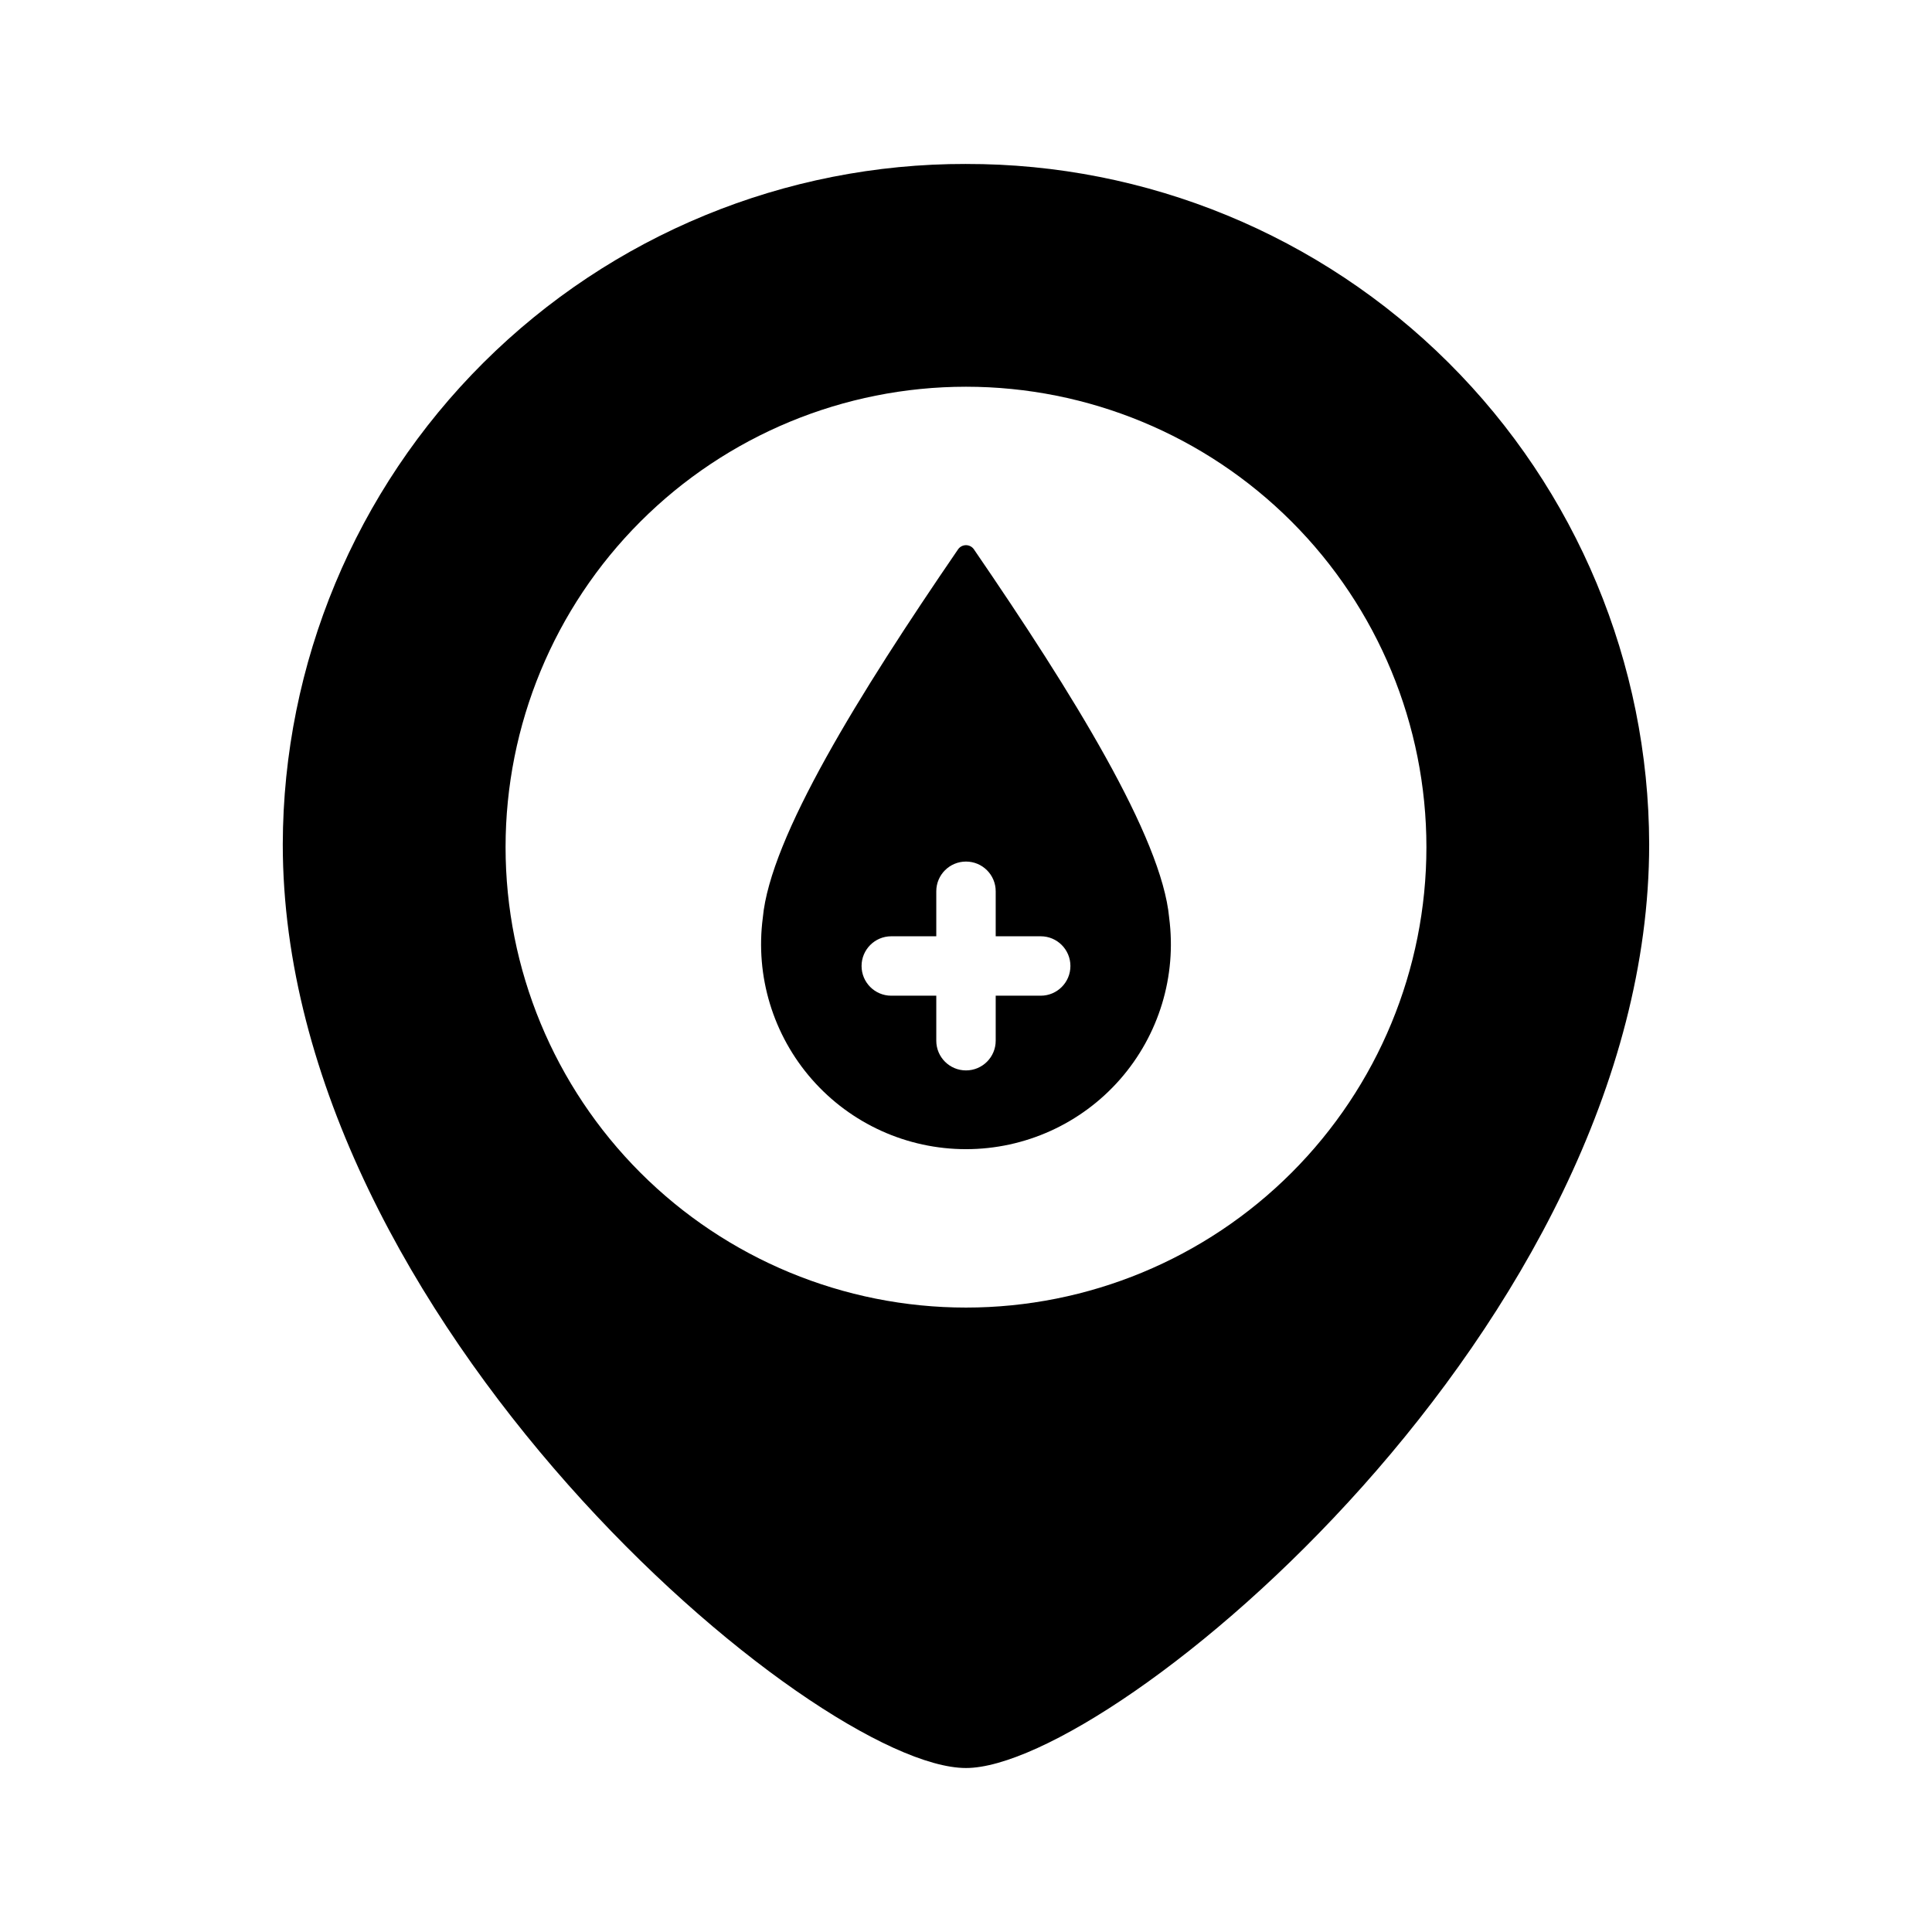
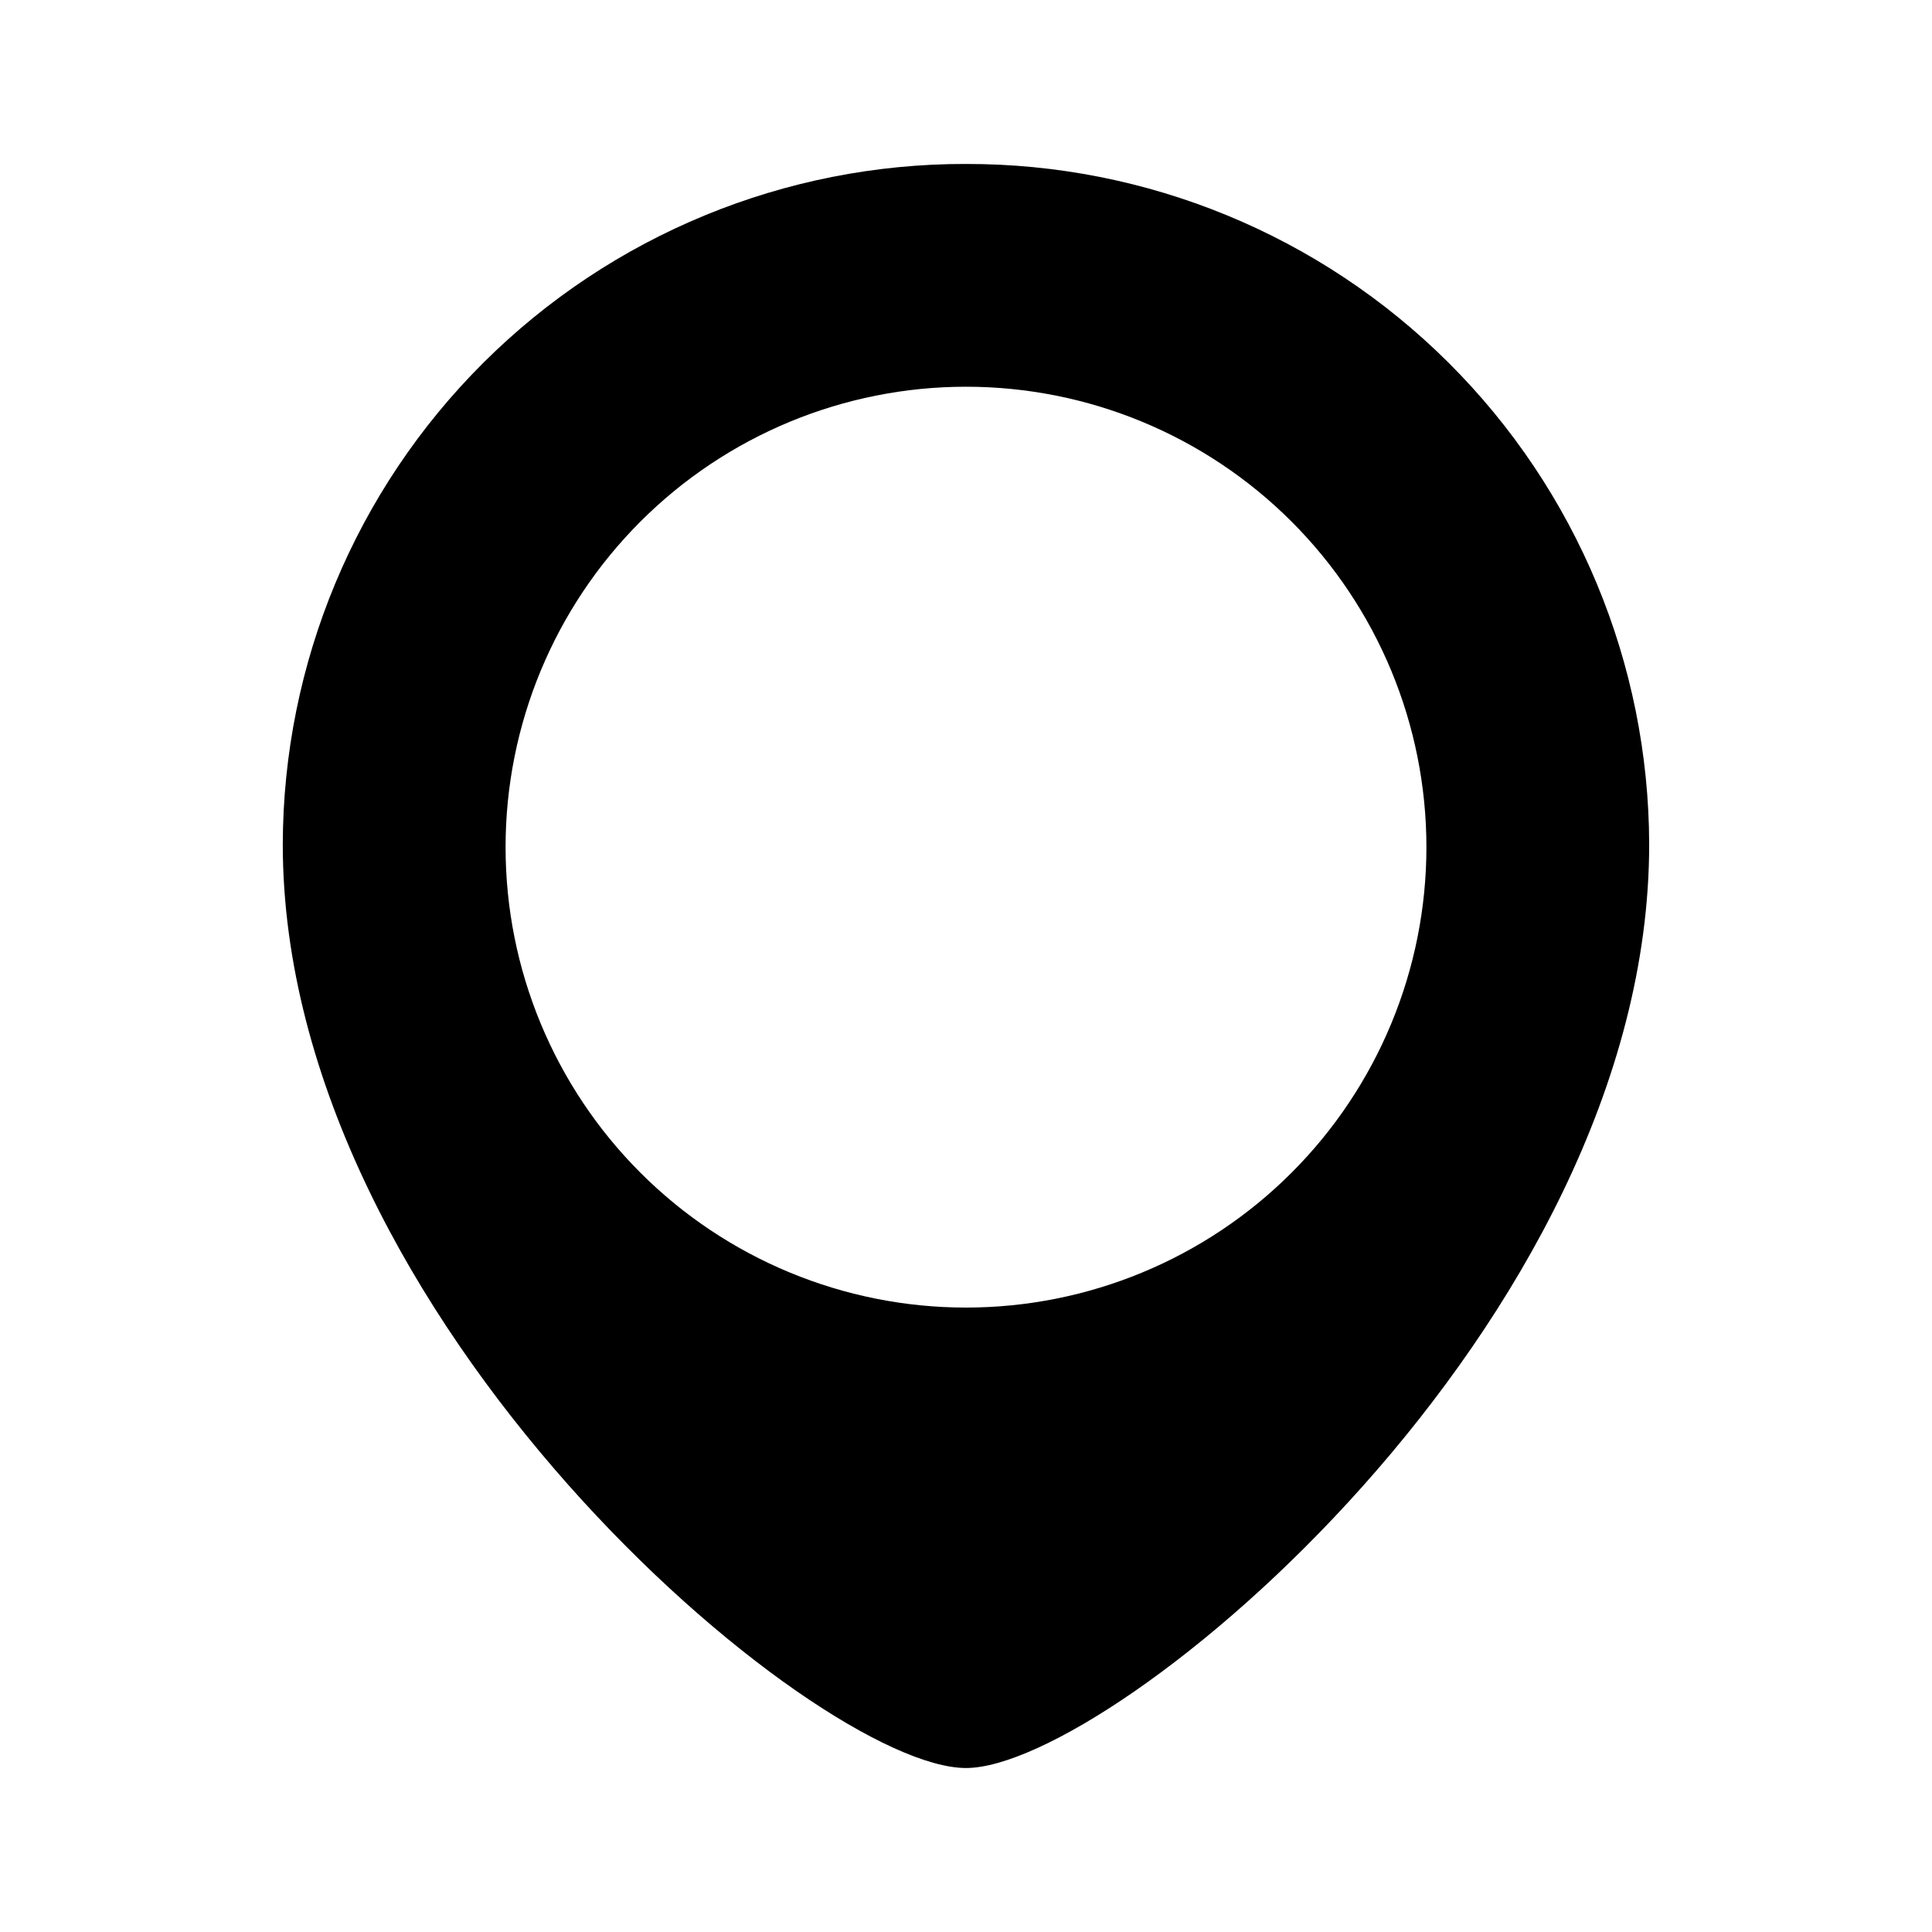
<svg xmlns="http://www.w3.org/2000/svg" fill="#000000" width="800px" height="800px" version="1.1" viewBox="144 144 512 512">
  <g>
    <path d="m400 187.45c-47.918-0.098-93.914 18.84-127.87 52.652-33.953 33.812-53.086 79.727-53.191 127.64 0 126.06 141.2 244.8 181.06 244.8 38.867 0 181.05-117.43 181.05-244.8-0.102-47.918-19.234-93.832-53.188-127.64-33.957-33.809-79.949-52.75-127.87-52.648zm0 303.07c-32.363 0-63.398-12.855-86.281-35.738-22.883-22.883-35.738-53.918-35.738-86.277 0-32.363 12.855-63.398 35.738-86.281 22.883-22.883 53.918-35.738 86.281-35.738 32.359 0 63.395 12.855 86.277 35.738 22.883 22.883 35.738 53.918 35.738 86.281 0 32.359-12.855 63.395-35.738 86.277-22.883 22.883-53.918 35.738-86.277 35.738z" />
-     <path d="m453.84 387.19c-1.969-21.301-25.508-59.316-51.742-97.609h0.004c-0.477-0.691-1.262-1.105-2.102-1.105s-1.625 0.414-2.102 1.105c-26.234 38.293-49.773 76.309-51.742 97.609-2.031 15.496 2.719 31.117 13.027 42.867 10.312 11.75 25.184 18.484 40.816 18.484 15.629 0 30.504-6.734 40.812-18.484s15.059-27.371 13.027-42.867zm-34.039 20.68h-11.93v11.93c0 4.348-3.523 7.871-7.871 7.871s-7.875-3.523-7.875-7.871v-11.93h-11.93c-4.348 0-7.871-3.523-7.871-7.871s3.523-7.875 7.871-7.875h11.93v-11.93c0-4.348 3.527-7.871 7.875-7.871s7.871 3.523 7.871 7.871v11.93h11.93c4.348 0 7.871 3.527 7.871 7.875s-3.523 7.871-7.871 7.871z" />
  </g>
</svg>